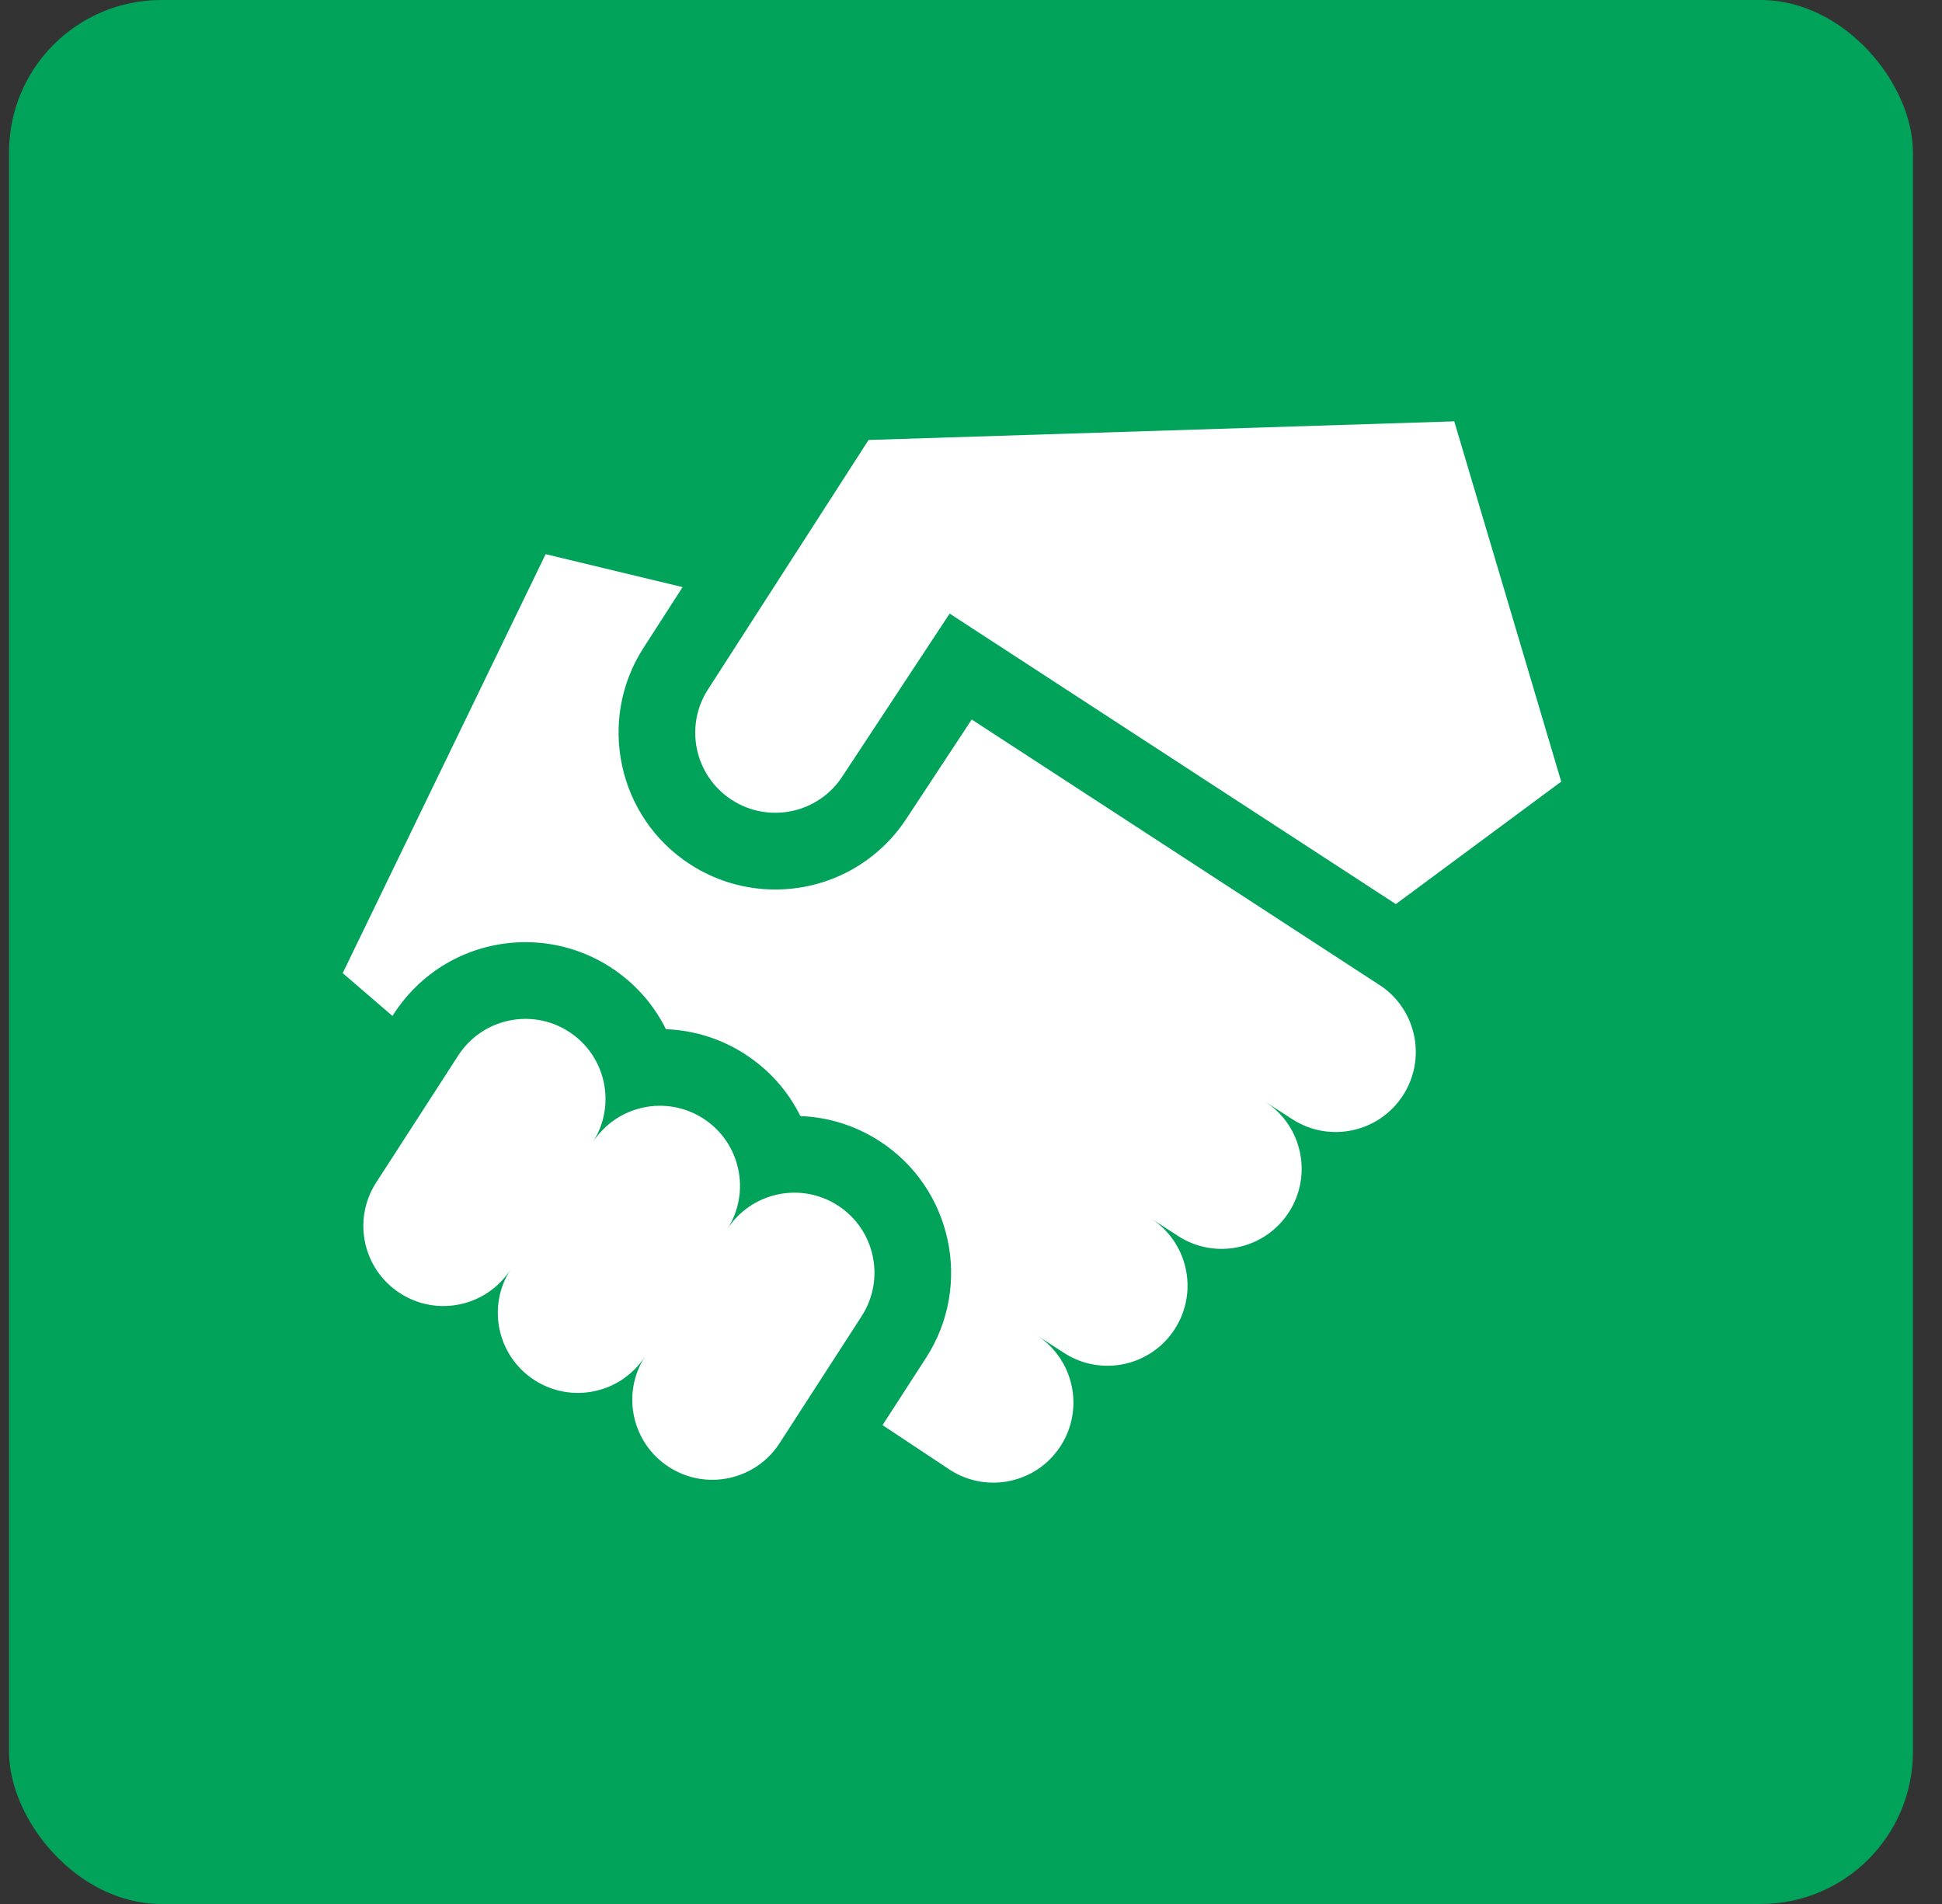
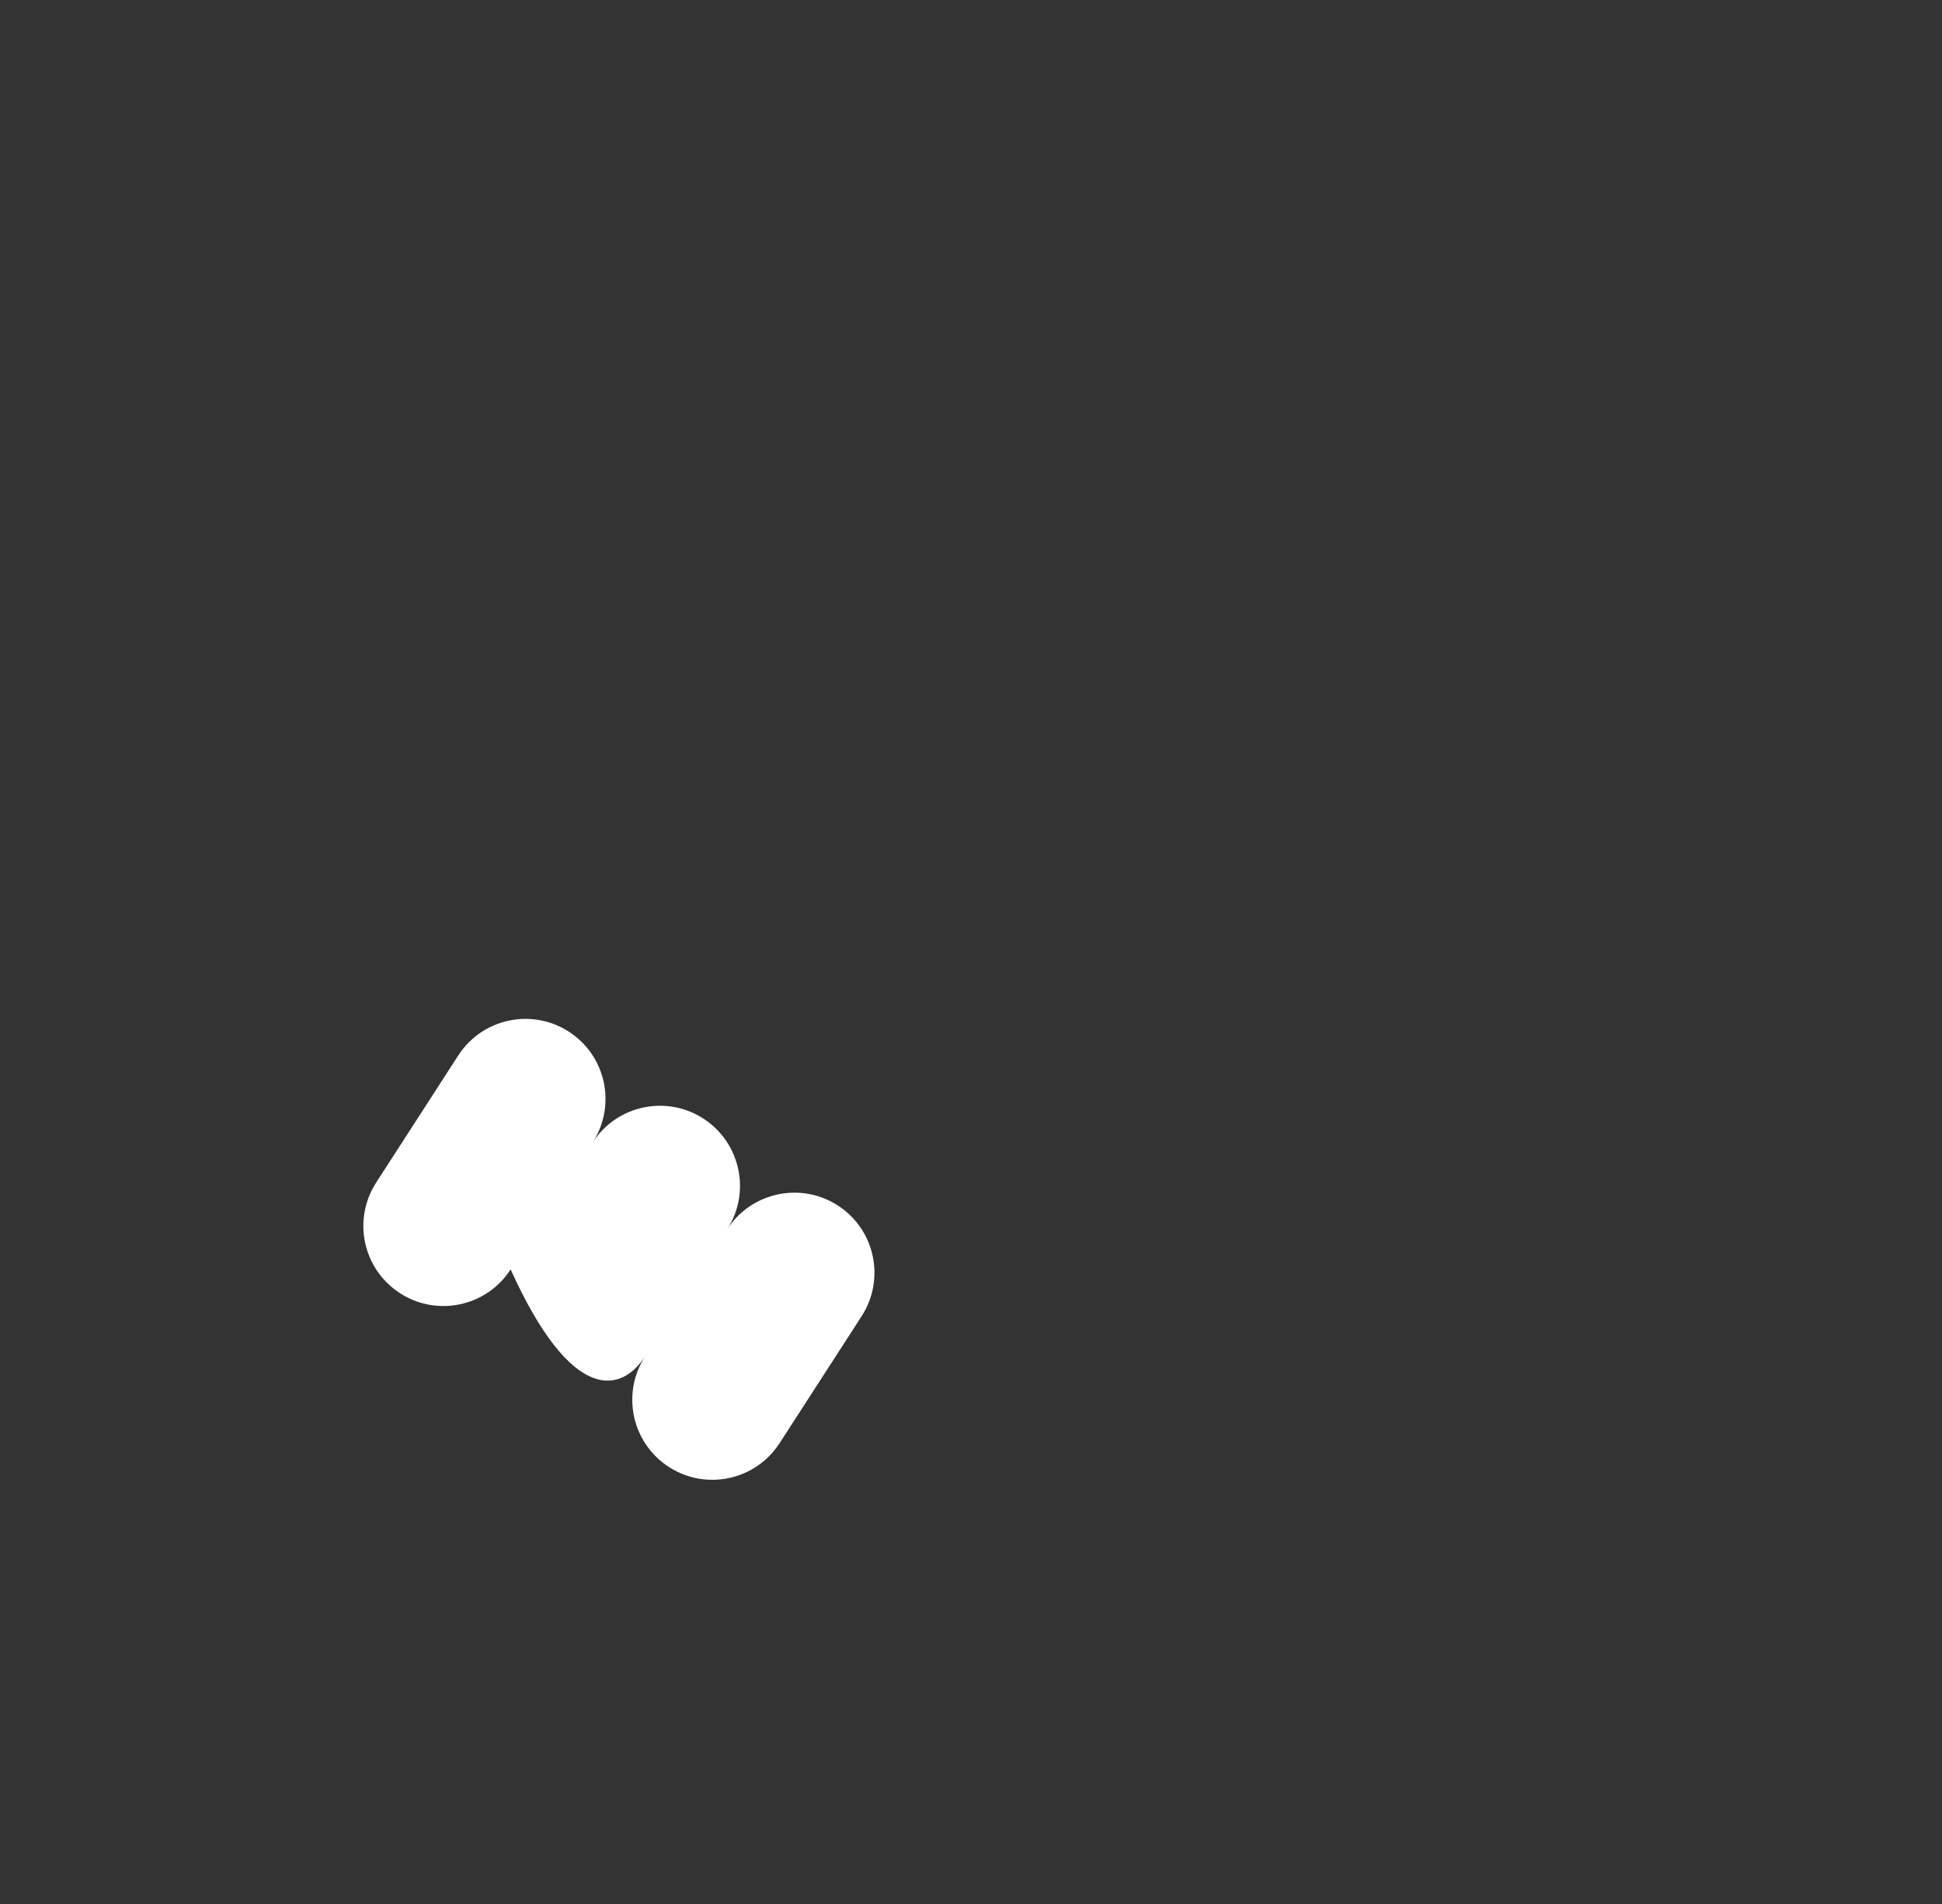
<svg xmlns="http://www.w3.org/2000/svg" width="51" height="50" viewBox="0 0 51 50" fill="none">
  <rect x="0" y="0" width="51" height="50" fill="#333333" stroke="none" />
-   <rect x="0.237" width="50" height="50" rx="4" fill="#01A35A" />
-   <path d="M22.003 31.657C21.028 31.027 19.727 31.307 19.097 32.282C19.727 31.307 19.447 30.006 18.472 29.375C17.497 28.745 16.195 29.025 15.565 30C16.195 29.025 15.916 27.724 14.941 27.094C13.966 26.463 12.664 26.743 12.034 27.718L9.879 31.054C9.249 32.029 9.528 33.33 10.504 33.96C11.479 34.591 12.78 34.311 13.41 33.336C12.78 34.311 13.06 35.612 14.035 36.242C15.01 36.872 16.311 36.593 16.942 35.618C16.311 36.593 16.591 37.894 17.566 38.524C18.541 39.154 19.843 38.874 20.473 37.899L22.628 34.564C23.258 33.589 22.979 32.287 22.003 31.657Z" fill="white" />
-   <path d="M36.288 25.906L36.231 25.869L25.519 18.895L23.813 21.485C23.05 22.659 21.76 23.359 20.359 23.359C19.566 23.359 18.794 23.131 18.126 22.7C16.22 21.468 15.671 18.914 16.901 17.01L17.926 15.418L14.329 14.553L9 25.555L10.307 26.68L10.342 26.625C11.104 25.446 12.397 24.742 13.802 24.742C14.595 24.742 15.367 24.97 16.034 25.401C16.666 25.81 17.163 26.37 17.488 27.027C18.227 27.055 18.942 27.28 19.565 27.683C20.197 28.091 20.695 28.651 21.02 29.309C21.758 29.336 22.473 29.562 23.097 29.965C25.003 31.197 25.552 33.751 24.32 35.657L23.177 37.425L24.947 38.599C25.922 39.229 27.223 38.949 27.853 37.974C28.483 36.998 28.204 35.697 27.229 35.067L27.944 35.529C28.919 36.159 30.22 35.88 30.85 34.904C31.48 33.929 31.201 32.628 30.226 31.998L30.941 32.46C31.916 33.09 33.217 32.81 33.847 31.835C34.477 30.86 34.198 29.559 33.223 28.929L33.938 29.391C34.913 30.021 36.214 29.741 36.844 28.766C37.46 27.814 37.207 26.551 36.288 25.906Z" fill="white" />
-   <path d="M38.191 11.065L22.81 11.554L18.595 18.101C17.965 19.076 18.244 20.377 19.219 21.007C20.195 21.637 21.496 21.358 22.126 20.383L24.939 16.113L25.555 16.514L36.657 23.742L41 20.526L38.191 11.065Z" fill="white" />
+   <path d="M22.003 31.657C21.028 31.027 19.727 31.307 19.097 32.282C19.727 31.307 19.447 30.006 18.472 29.375C17.497 28.745 16.195 29.025 15.565 30C16.195 29.025 15.916 27.724 14.941 27.094C13.966 26.463 12.664 26.743 12.034 27.718L9.879 31.054C9.249 32.029 9.528 33.33 10.504 33.96C11.479 34.591 12.78 34.311 13.41 33.336C15.01 36.872 16.311 36.593 16.942 35.618C16.311 36.593 16.591 37.894 17.566 38.524C18.541 39.154 19.843 38.874 20.473 37.899L22.628 34.564C23.258 33.589 22.979 32.287 22.003 31.657Z" fill="white" />
</svg>